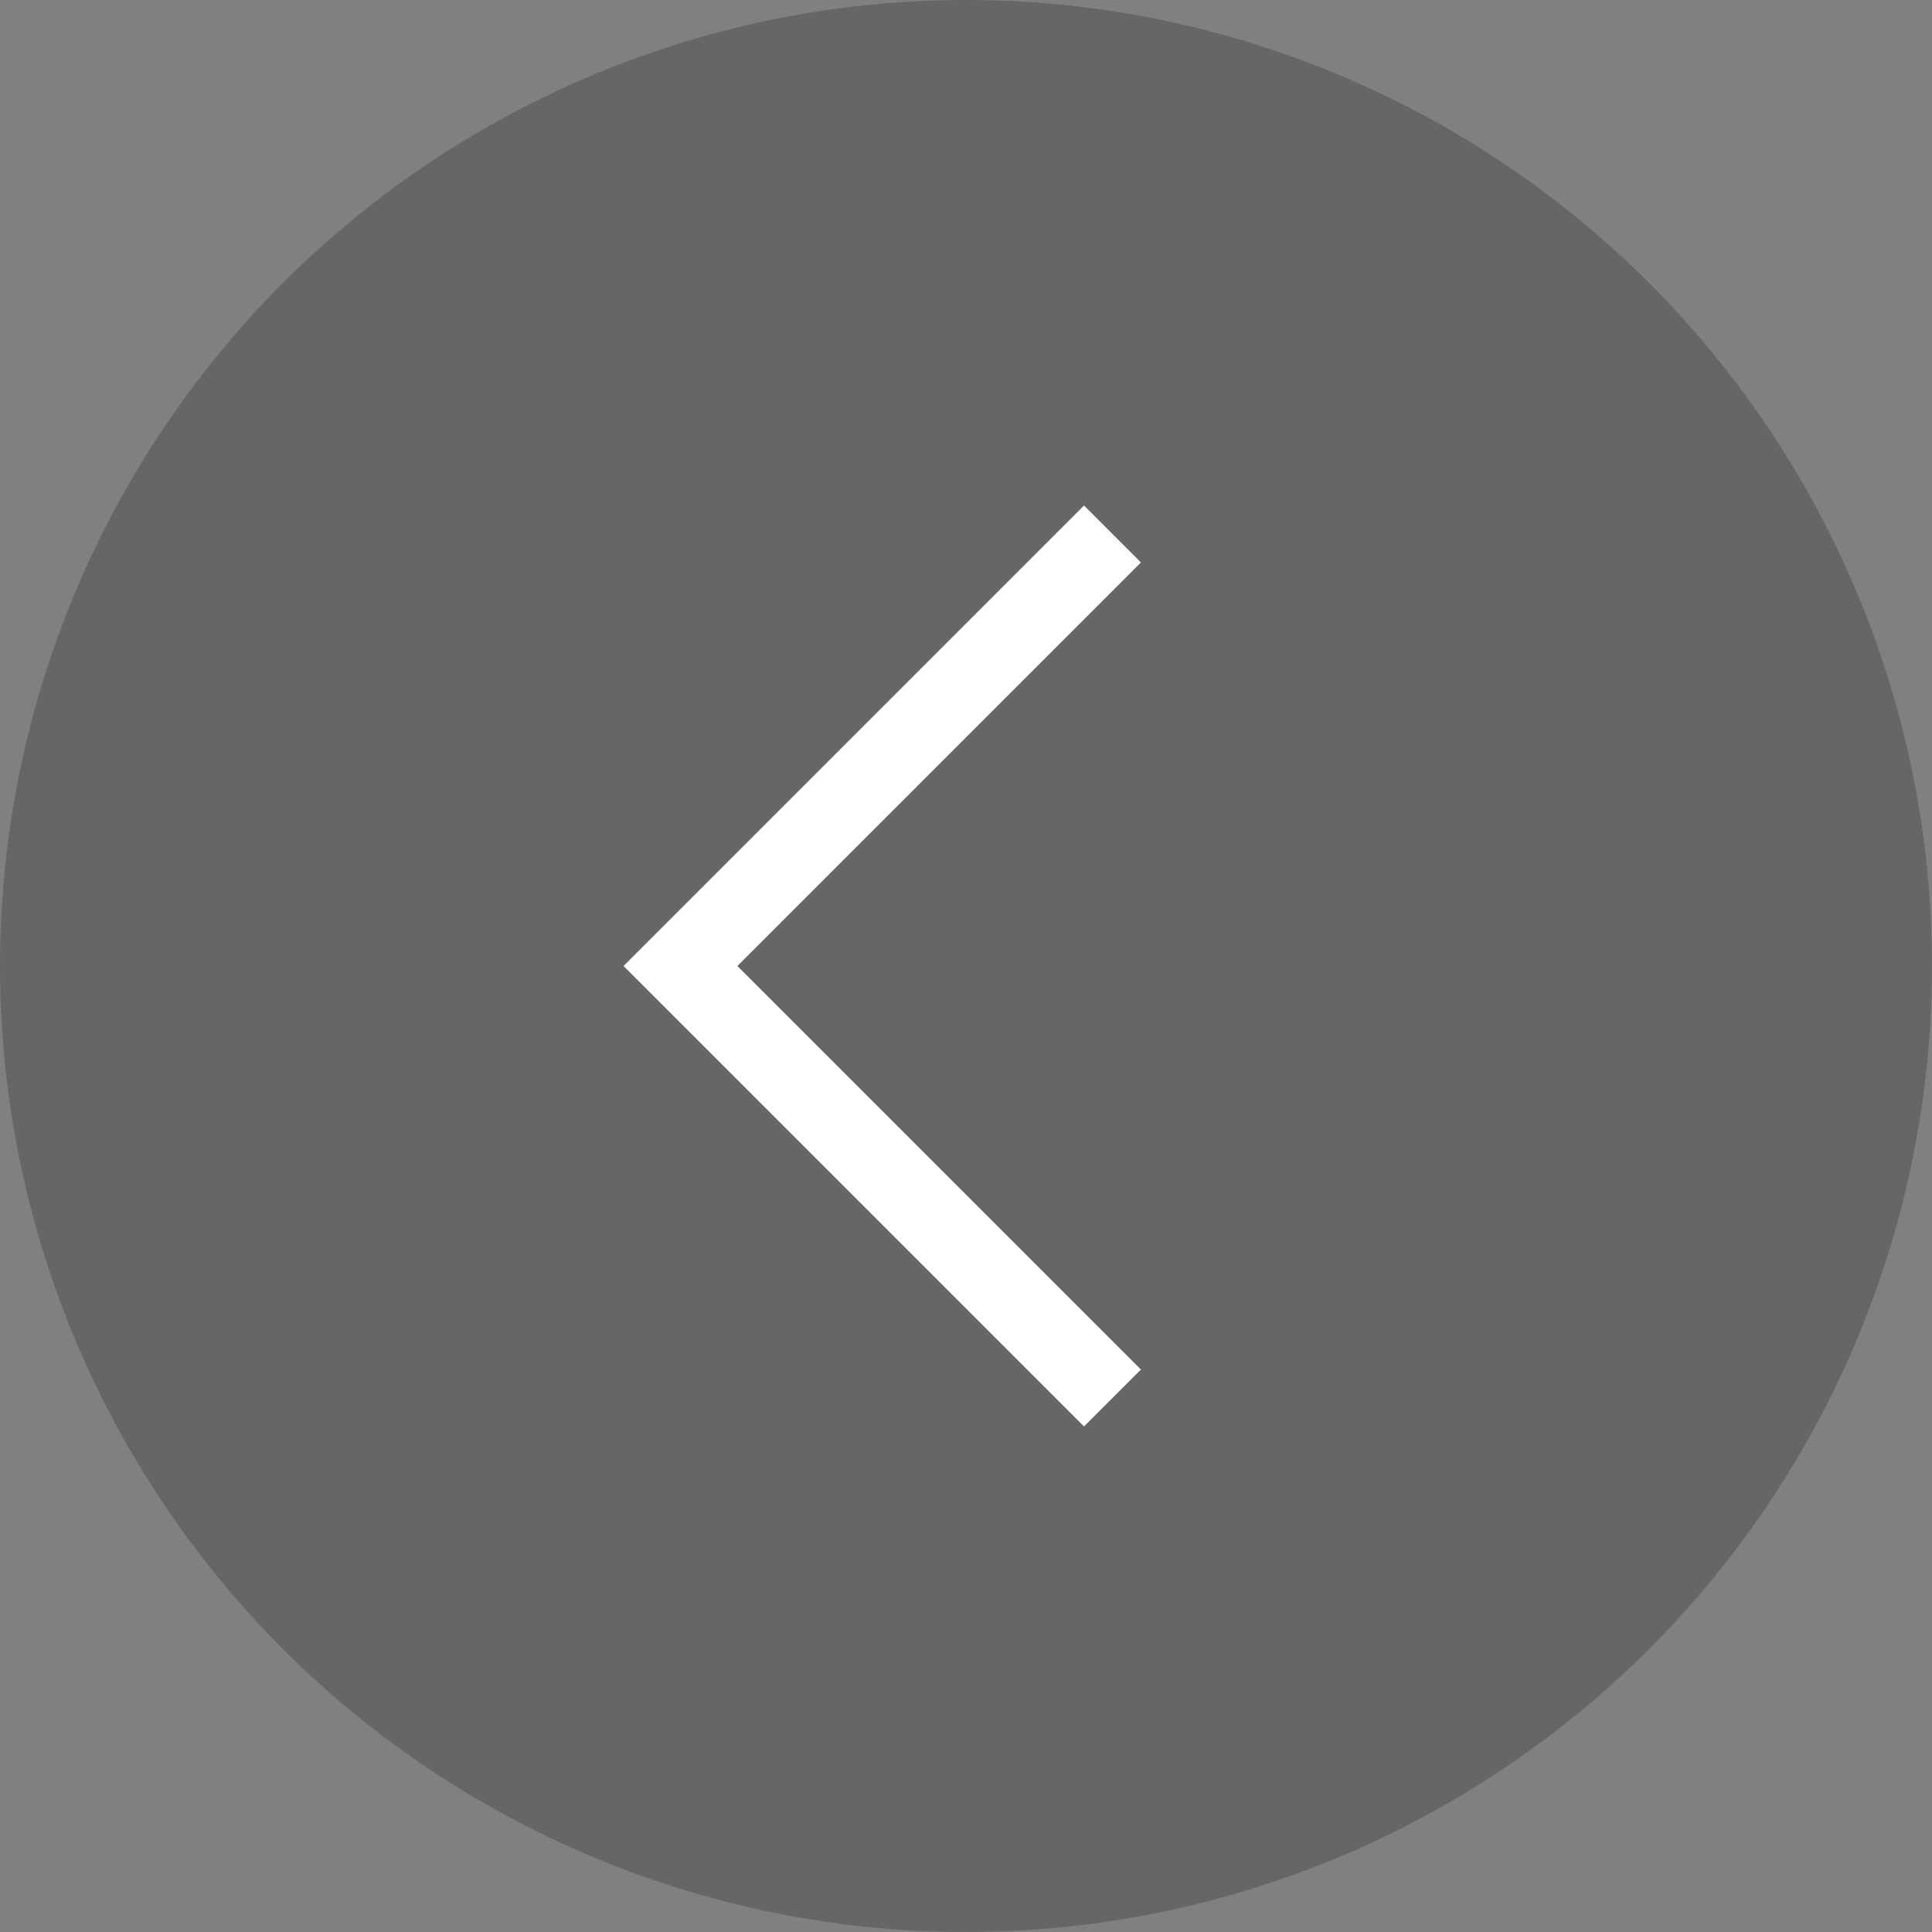
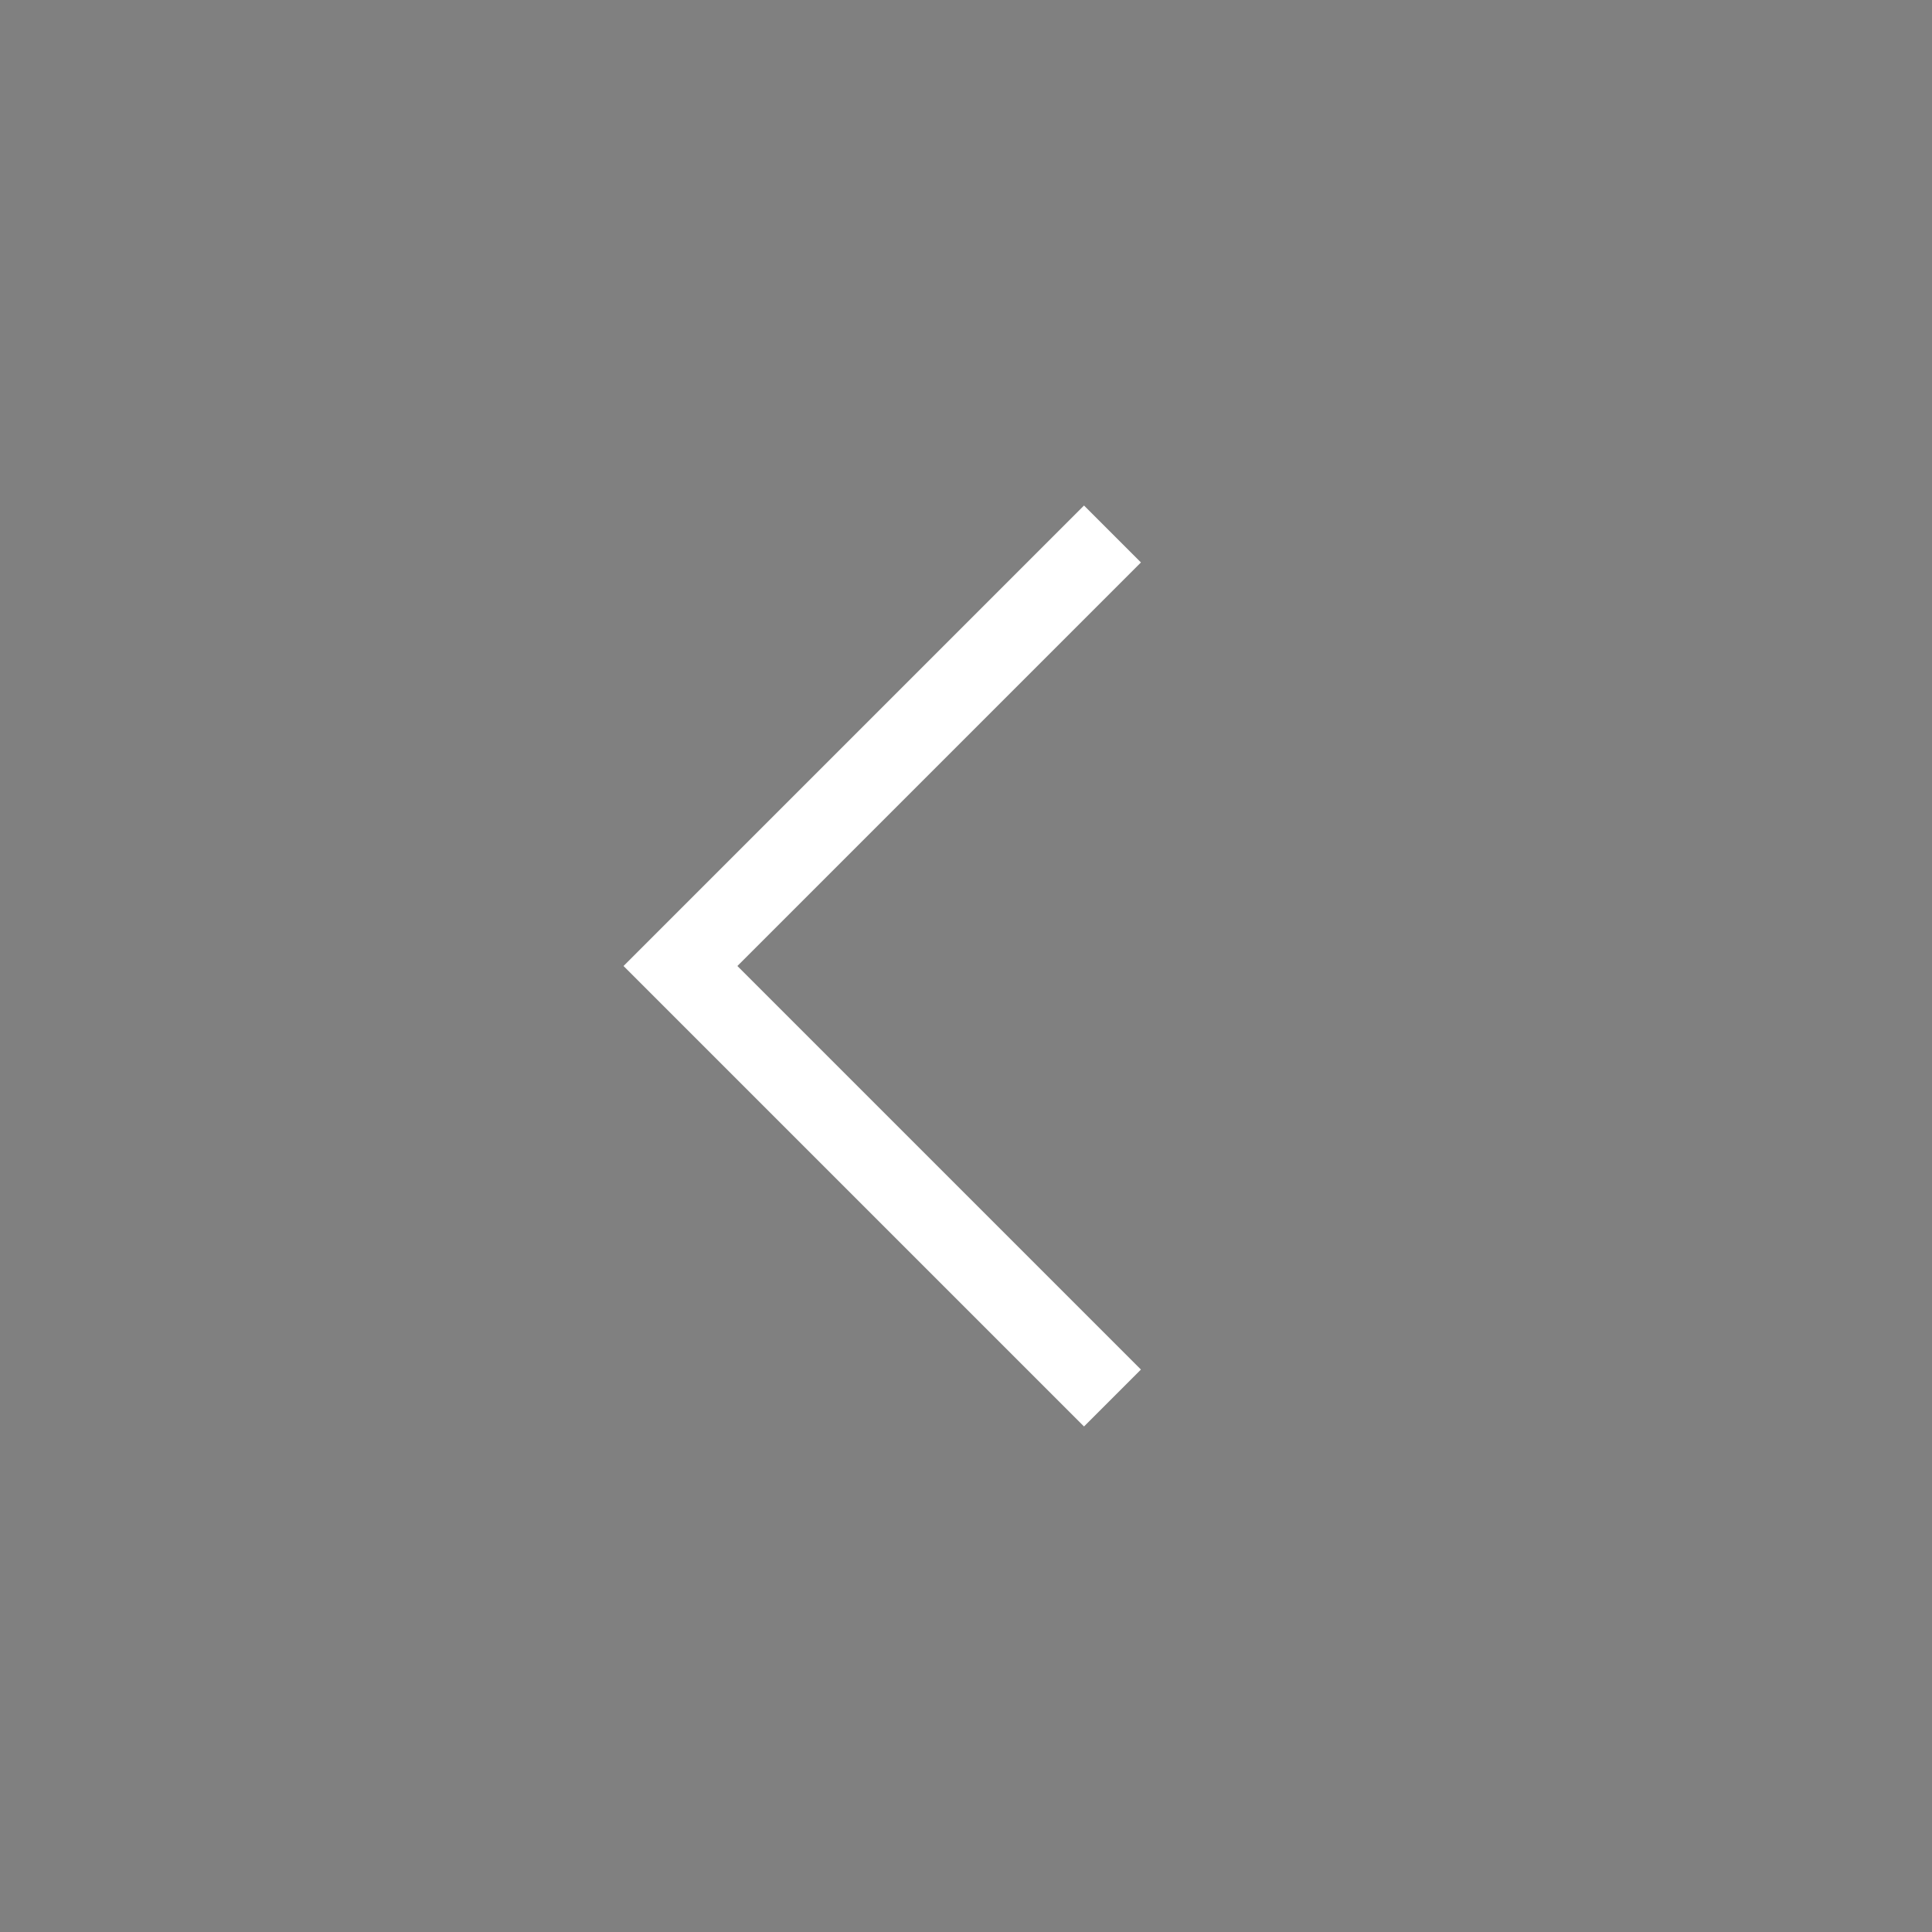
<svg xmlns="http://www.w3.org/2000/svg" width="48" height="48" viewBox="0 0 48 48" fill="none">
  <rect x="0" y="0" width="48" height="48" fill="#808080" stroke="none" />
-   <circle opacity="0.2" cx="24" cy="24" r="24" fill="black" />
  <path d="M27.639 13.267L16.906 24L27.639 34.733" stroke="white" stroke-width="2" />
</svg>